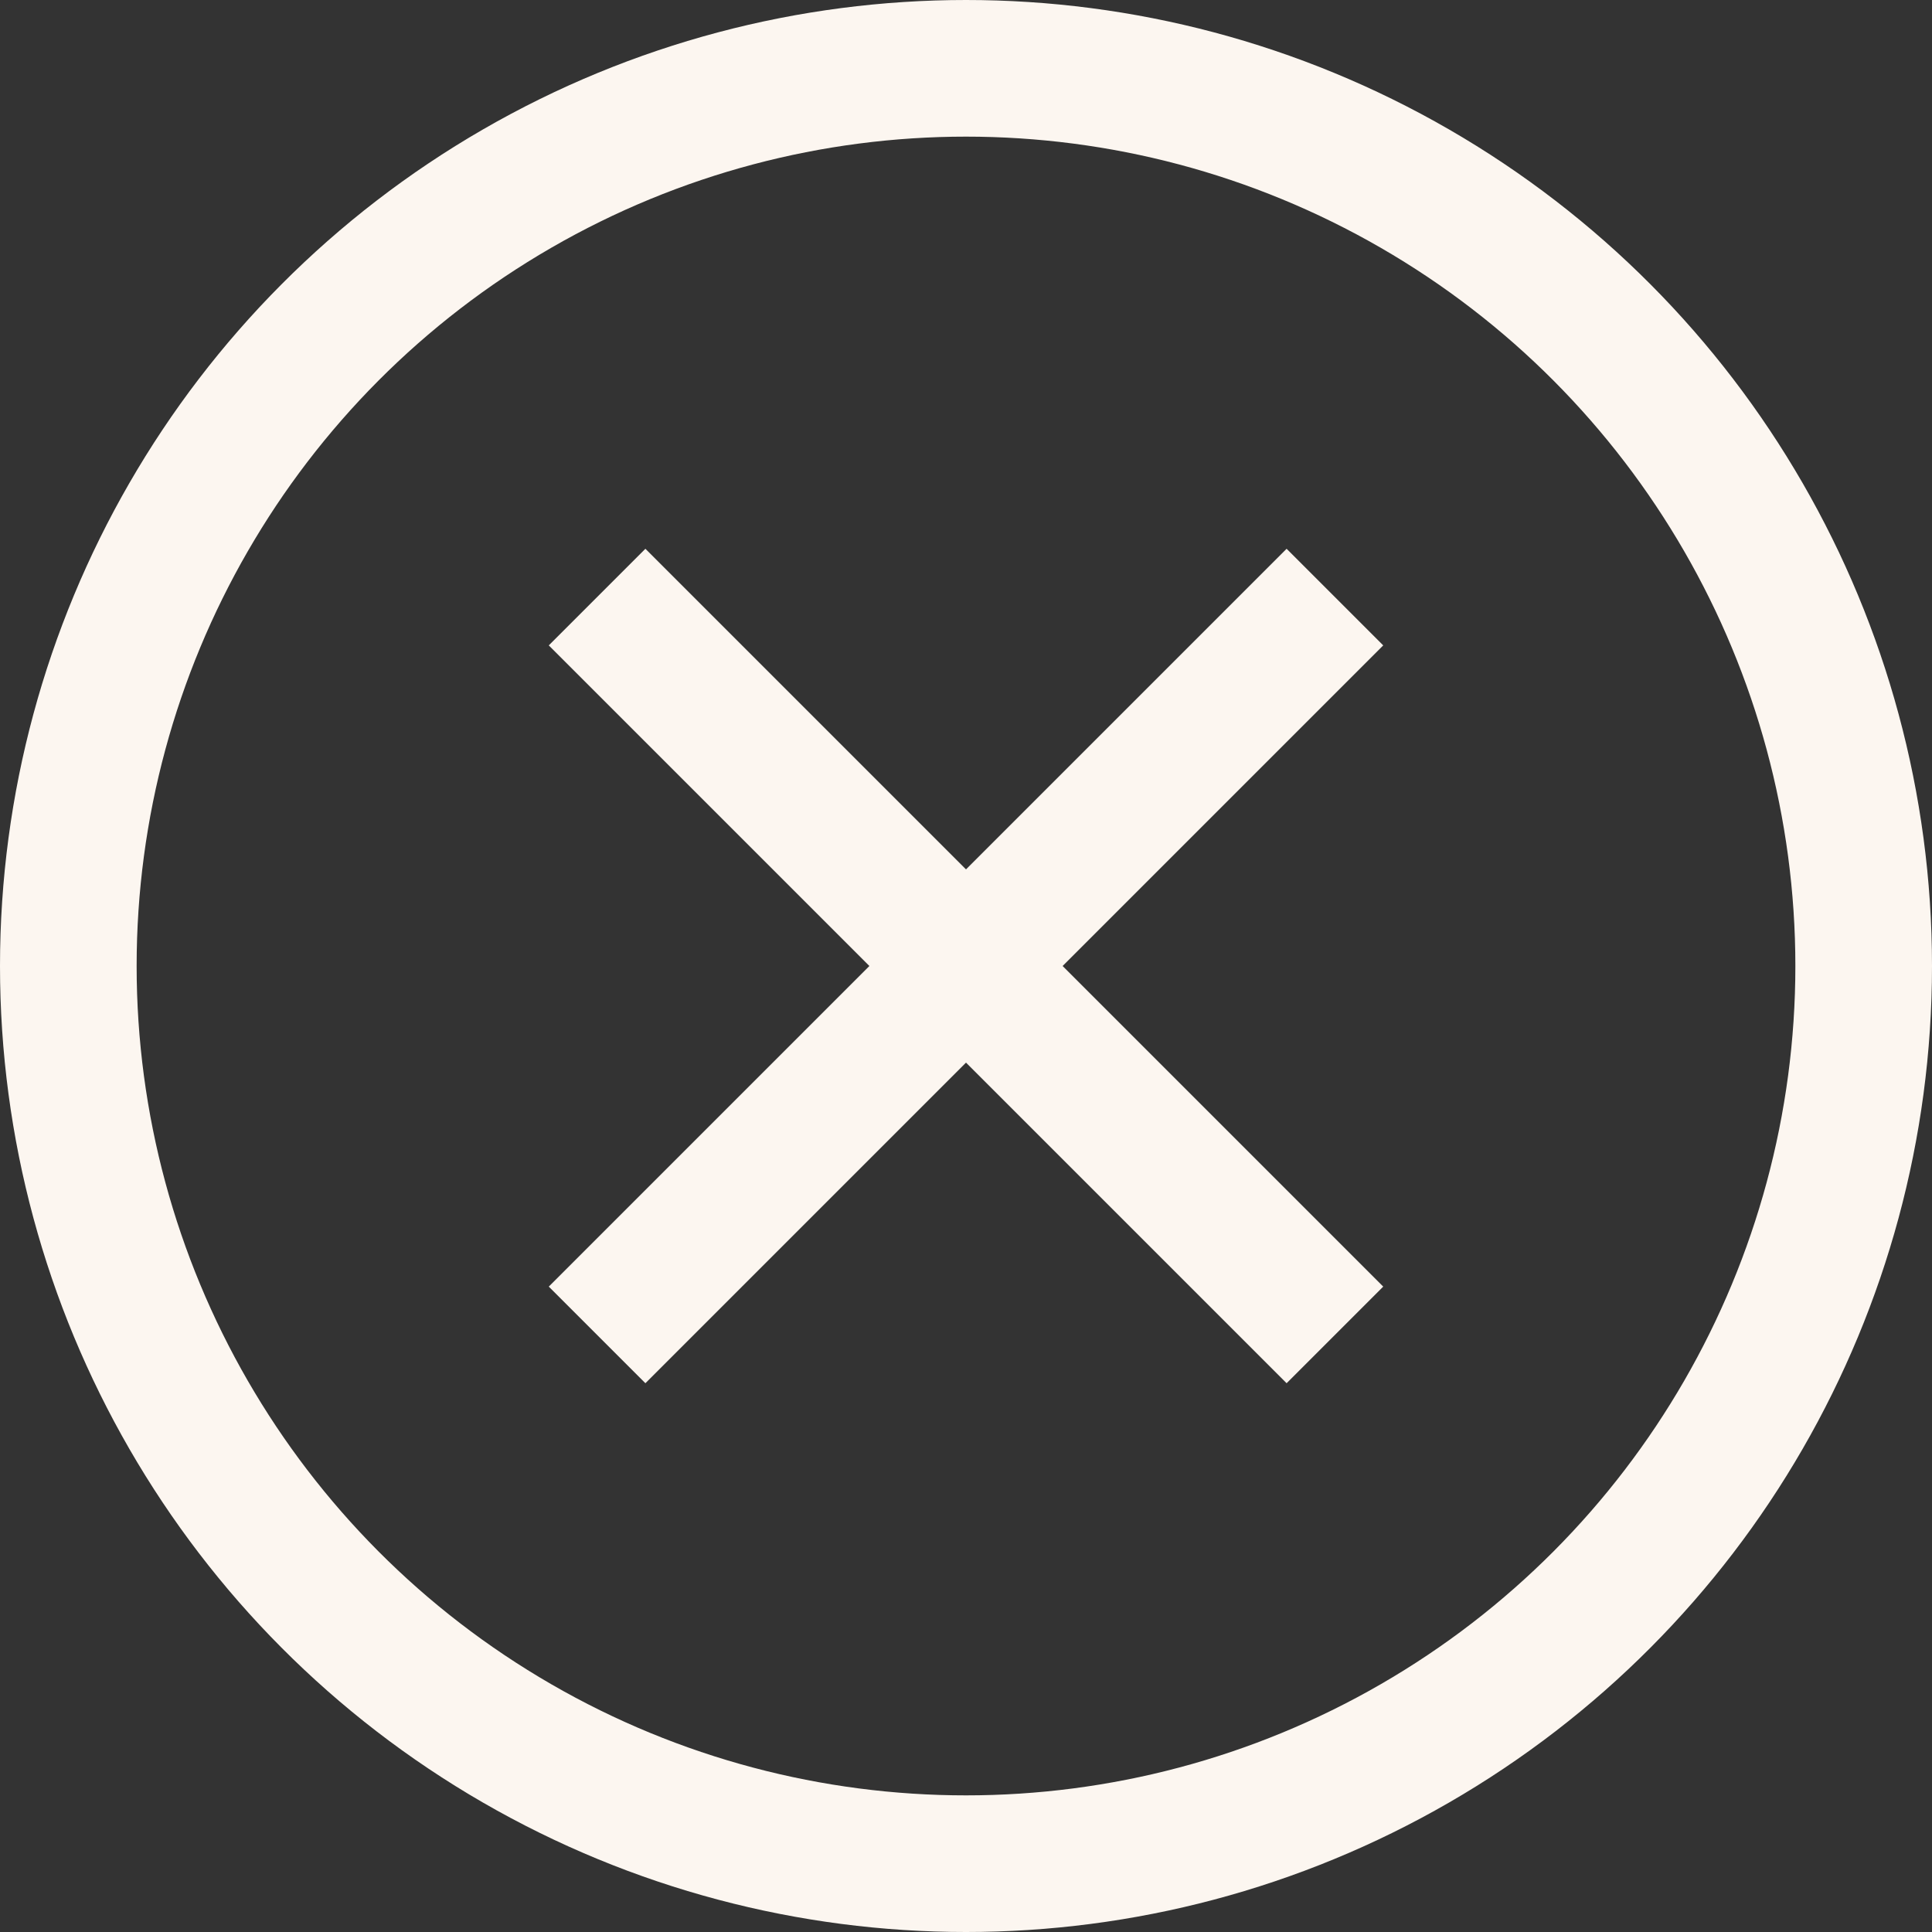
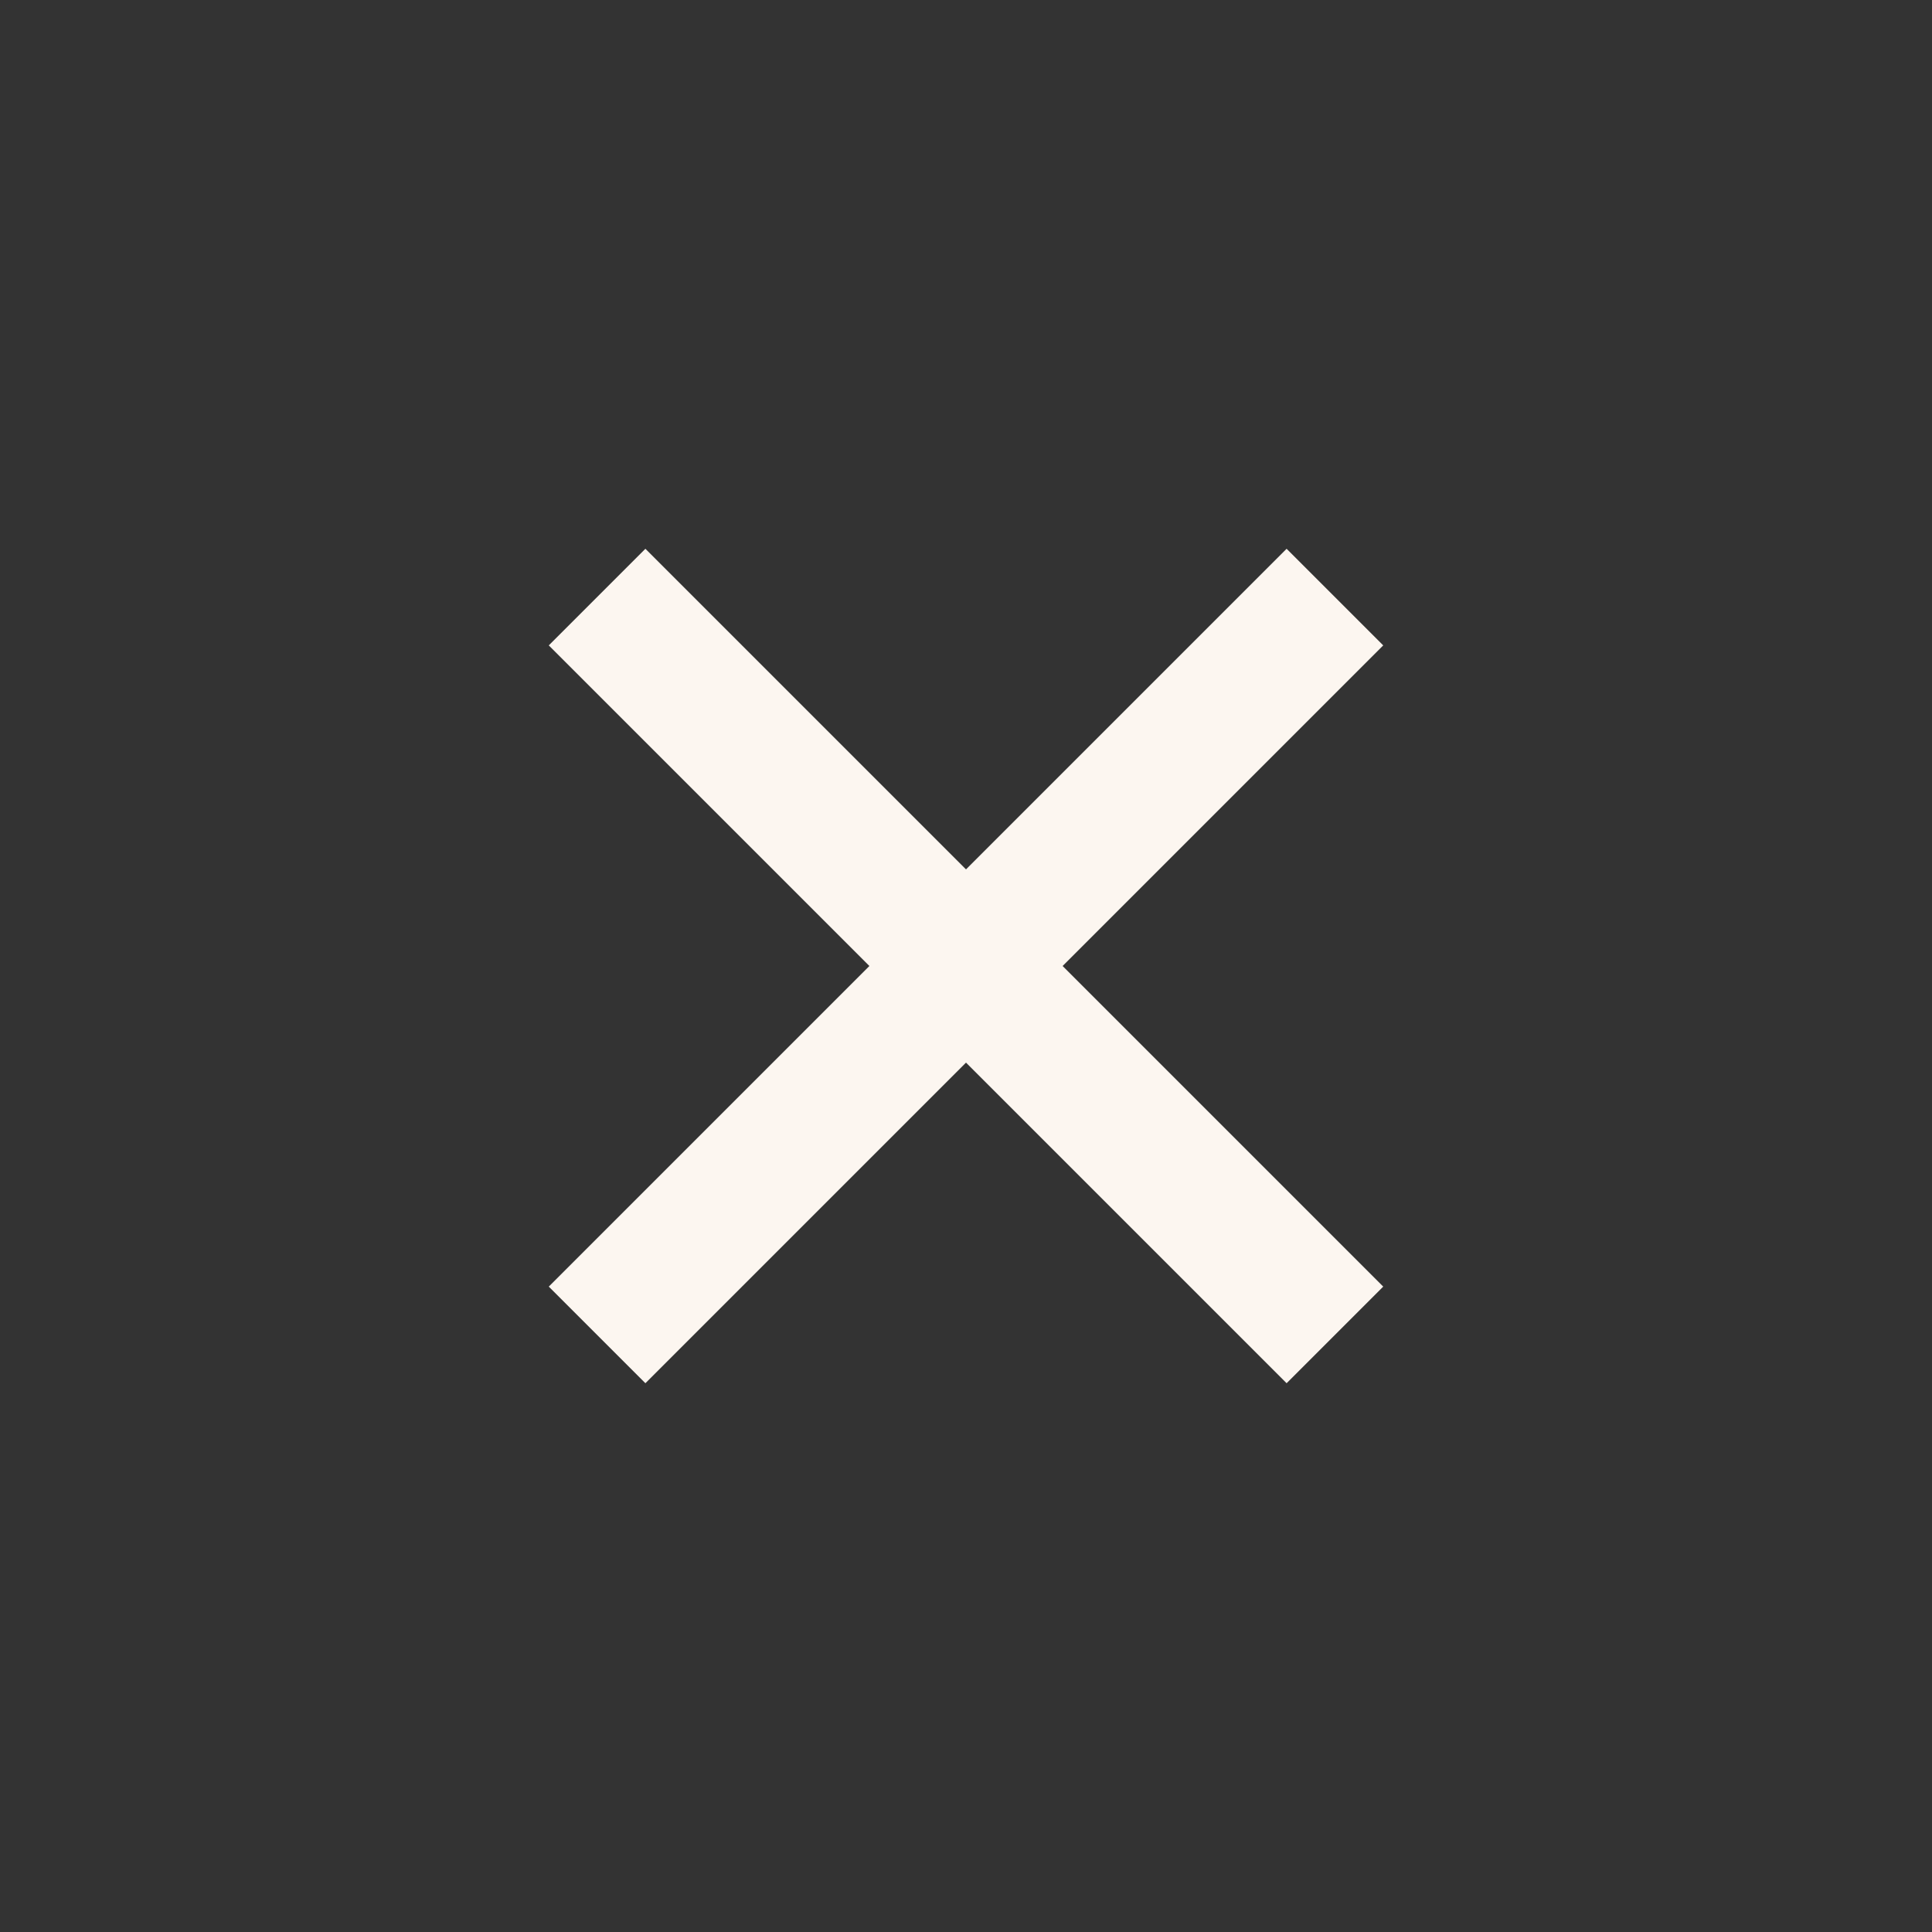
<svg xmlns="http://www.w3.org/2000/svg" width="14.14" height="14.14" viewBox="0 0 14.14 14.14">
  <rect x="0" y="0" width="14.14" height="14.14" fill="#333333" stroke="none" />
  <defs>
    <style>.cls-1,.cls-2{fill:none;stroke:#fcf6f0;}.cls-1{stroke-linecap:round;stroke-linejoin:round;}.cls-2{stroke-miterlimit:10;}</style>
  </defs>
  <g id="レイヤー_2" data-name="レイヤー 2">
    <g id="レイヤー_1-2" data-name="レイヤー 1">
-       <circle class="cls-1" cx="7.07" cy="7.07" r="6.57" />
      <line class="cls-2" x1="9.77" y1="4.37" x2="4.37" y2="9.77" />
      <line class="cls-2" x1="9.77" y1="9.77" x2="4.37" y2="4.37" />
    </g>
  </g>
</svg>